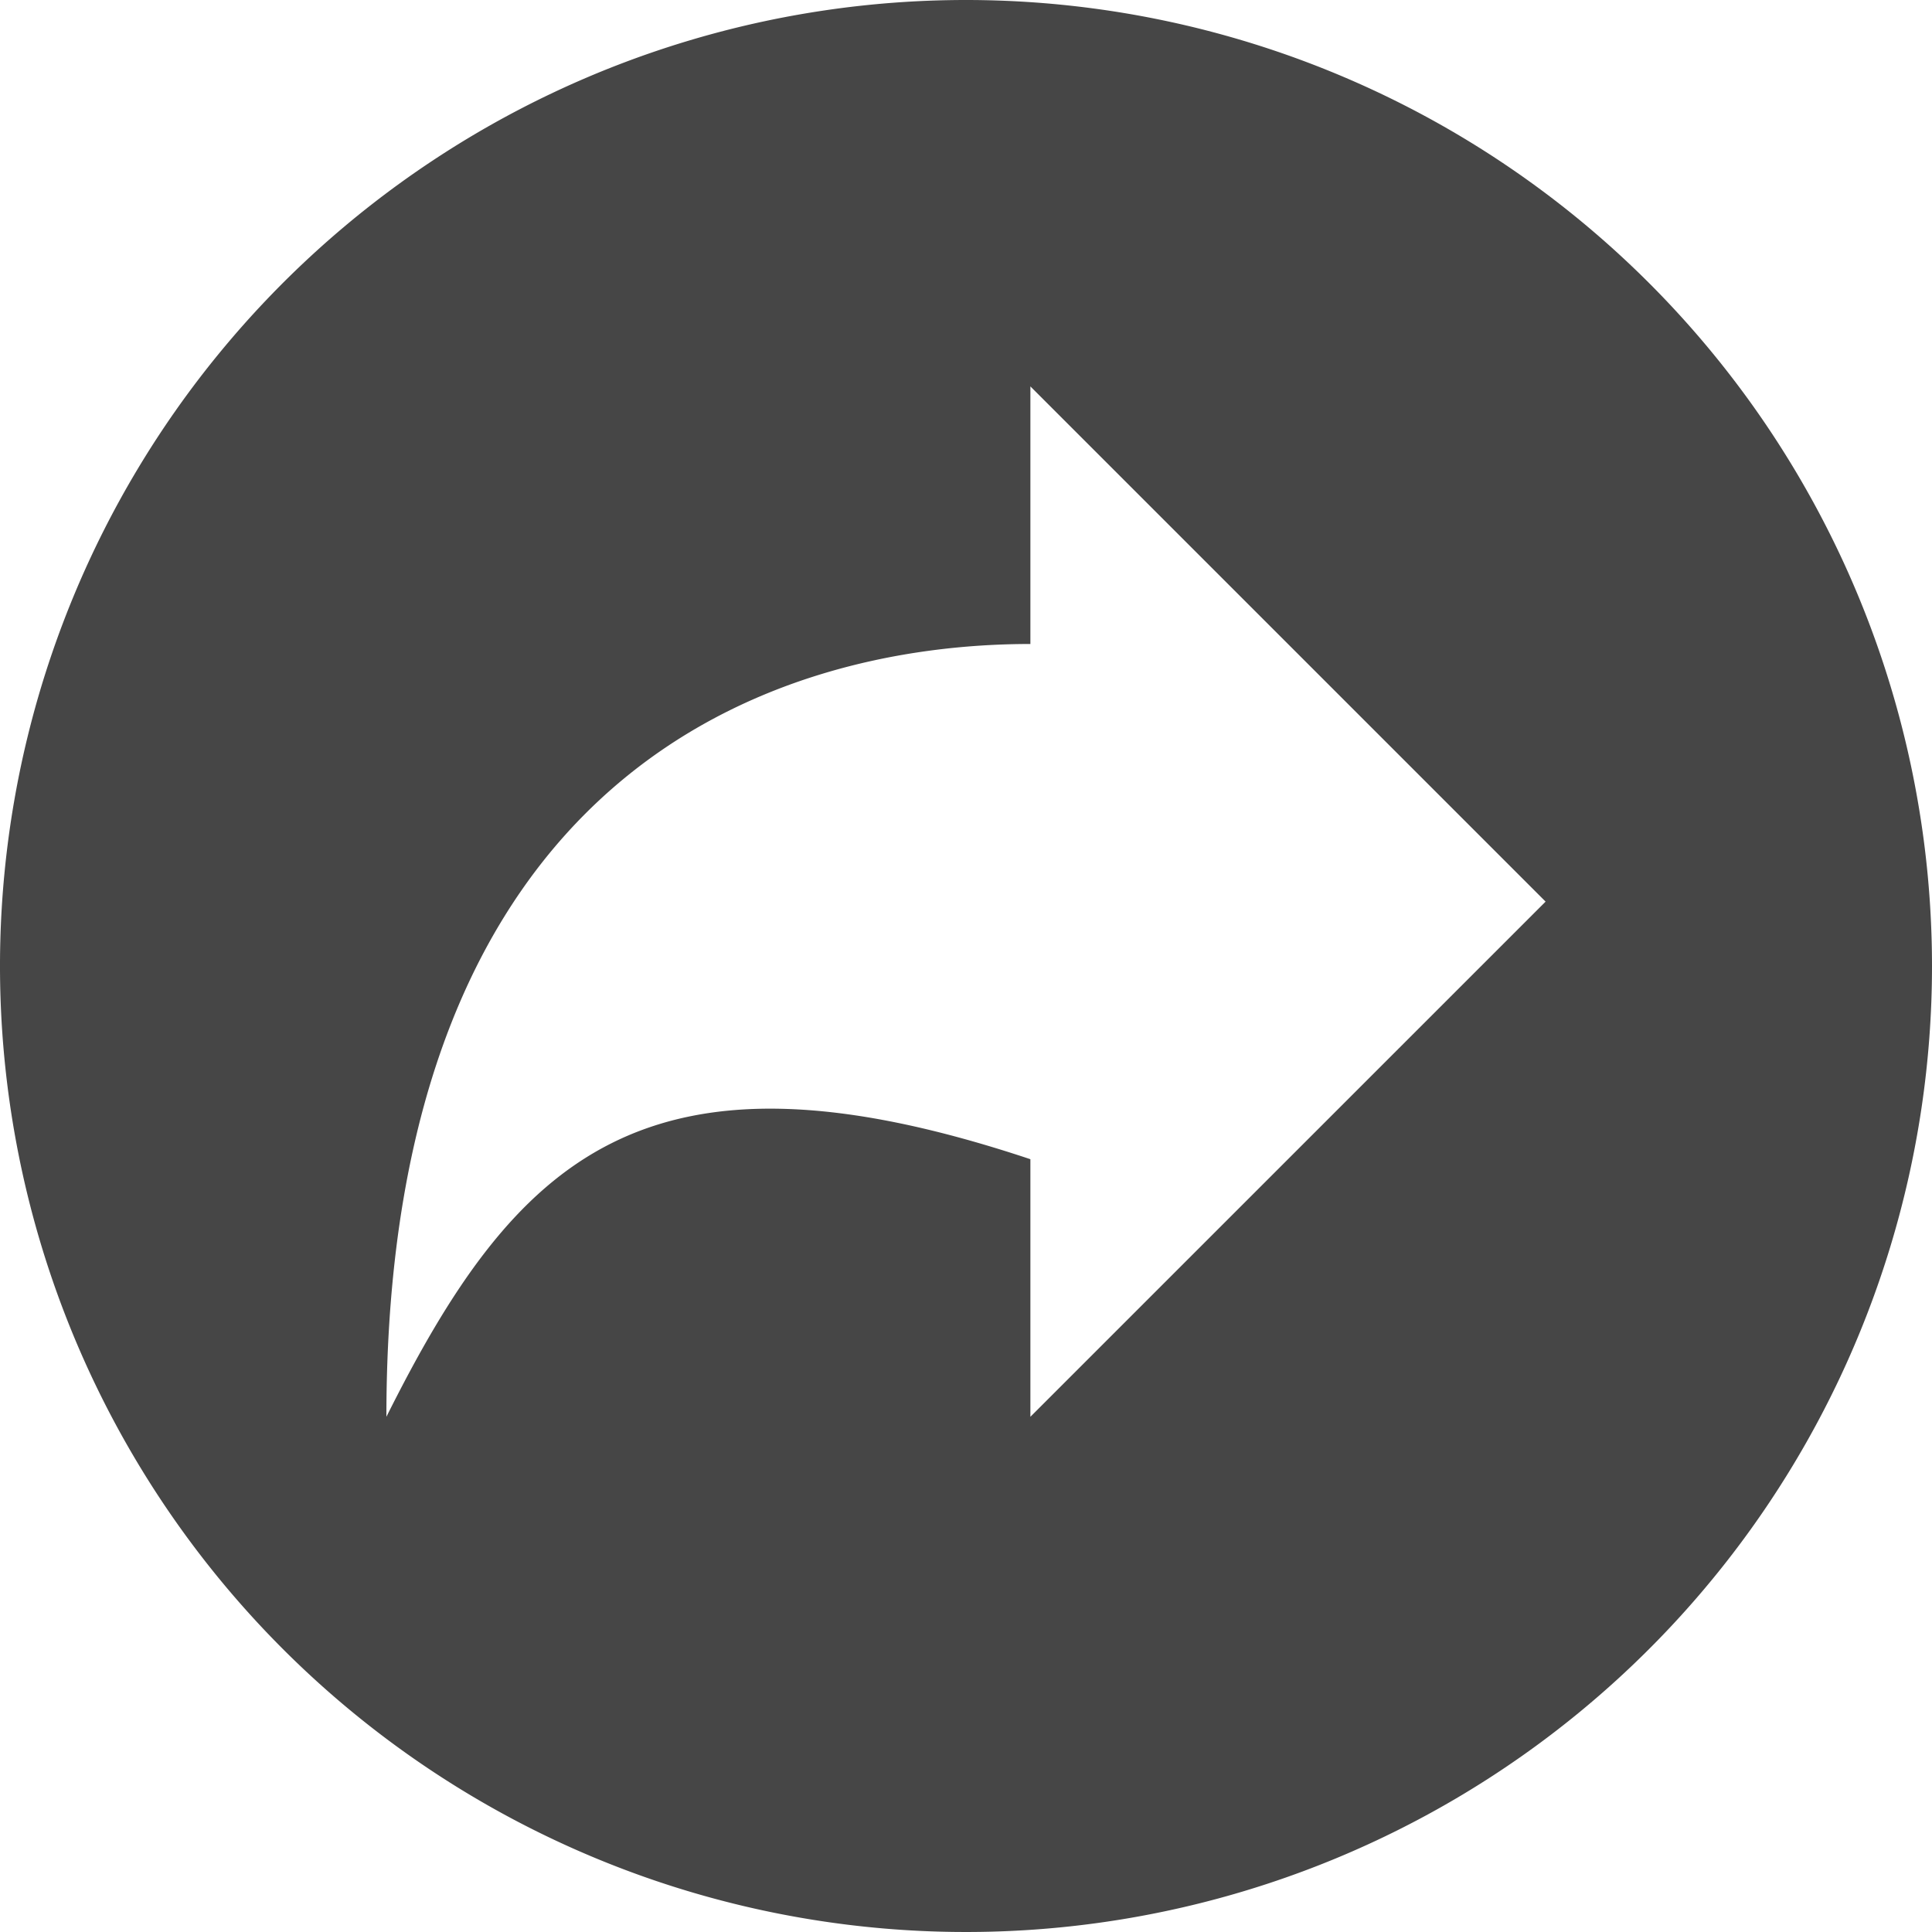
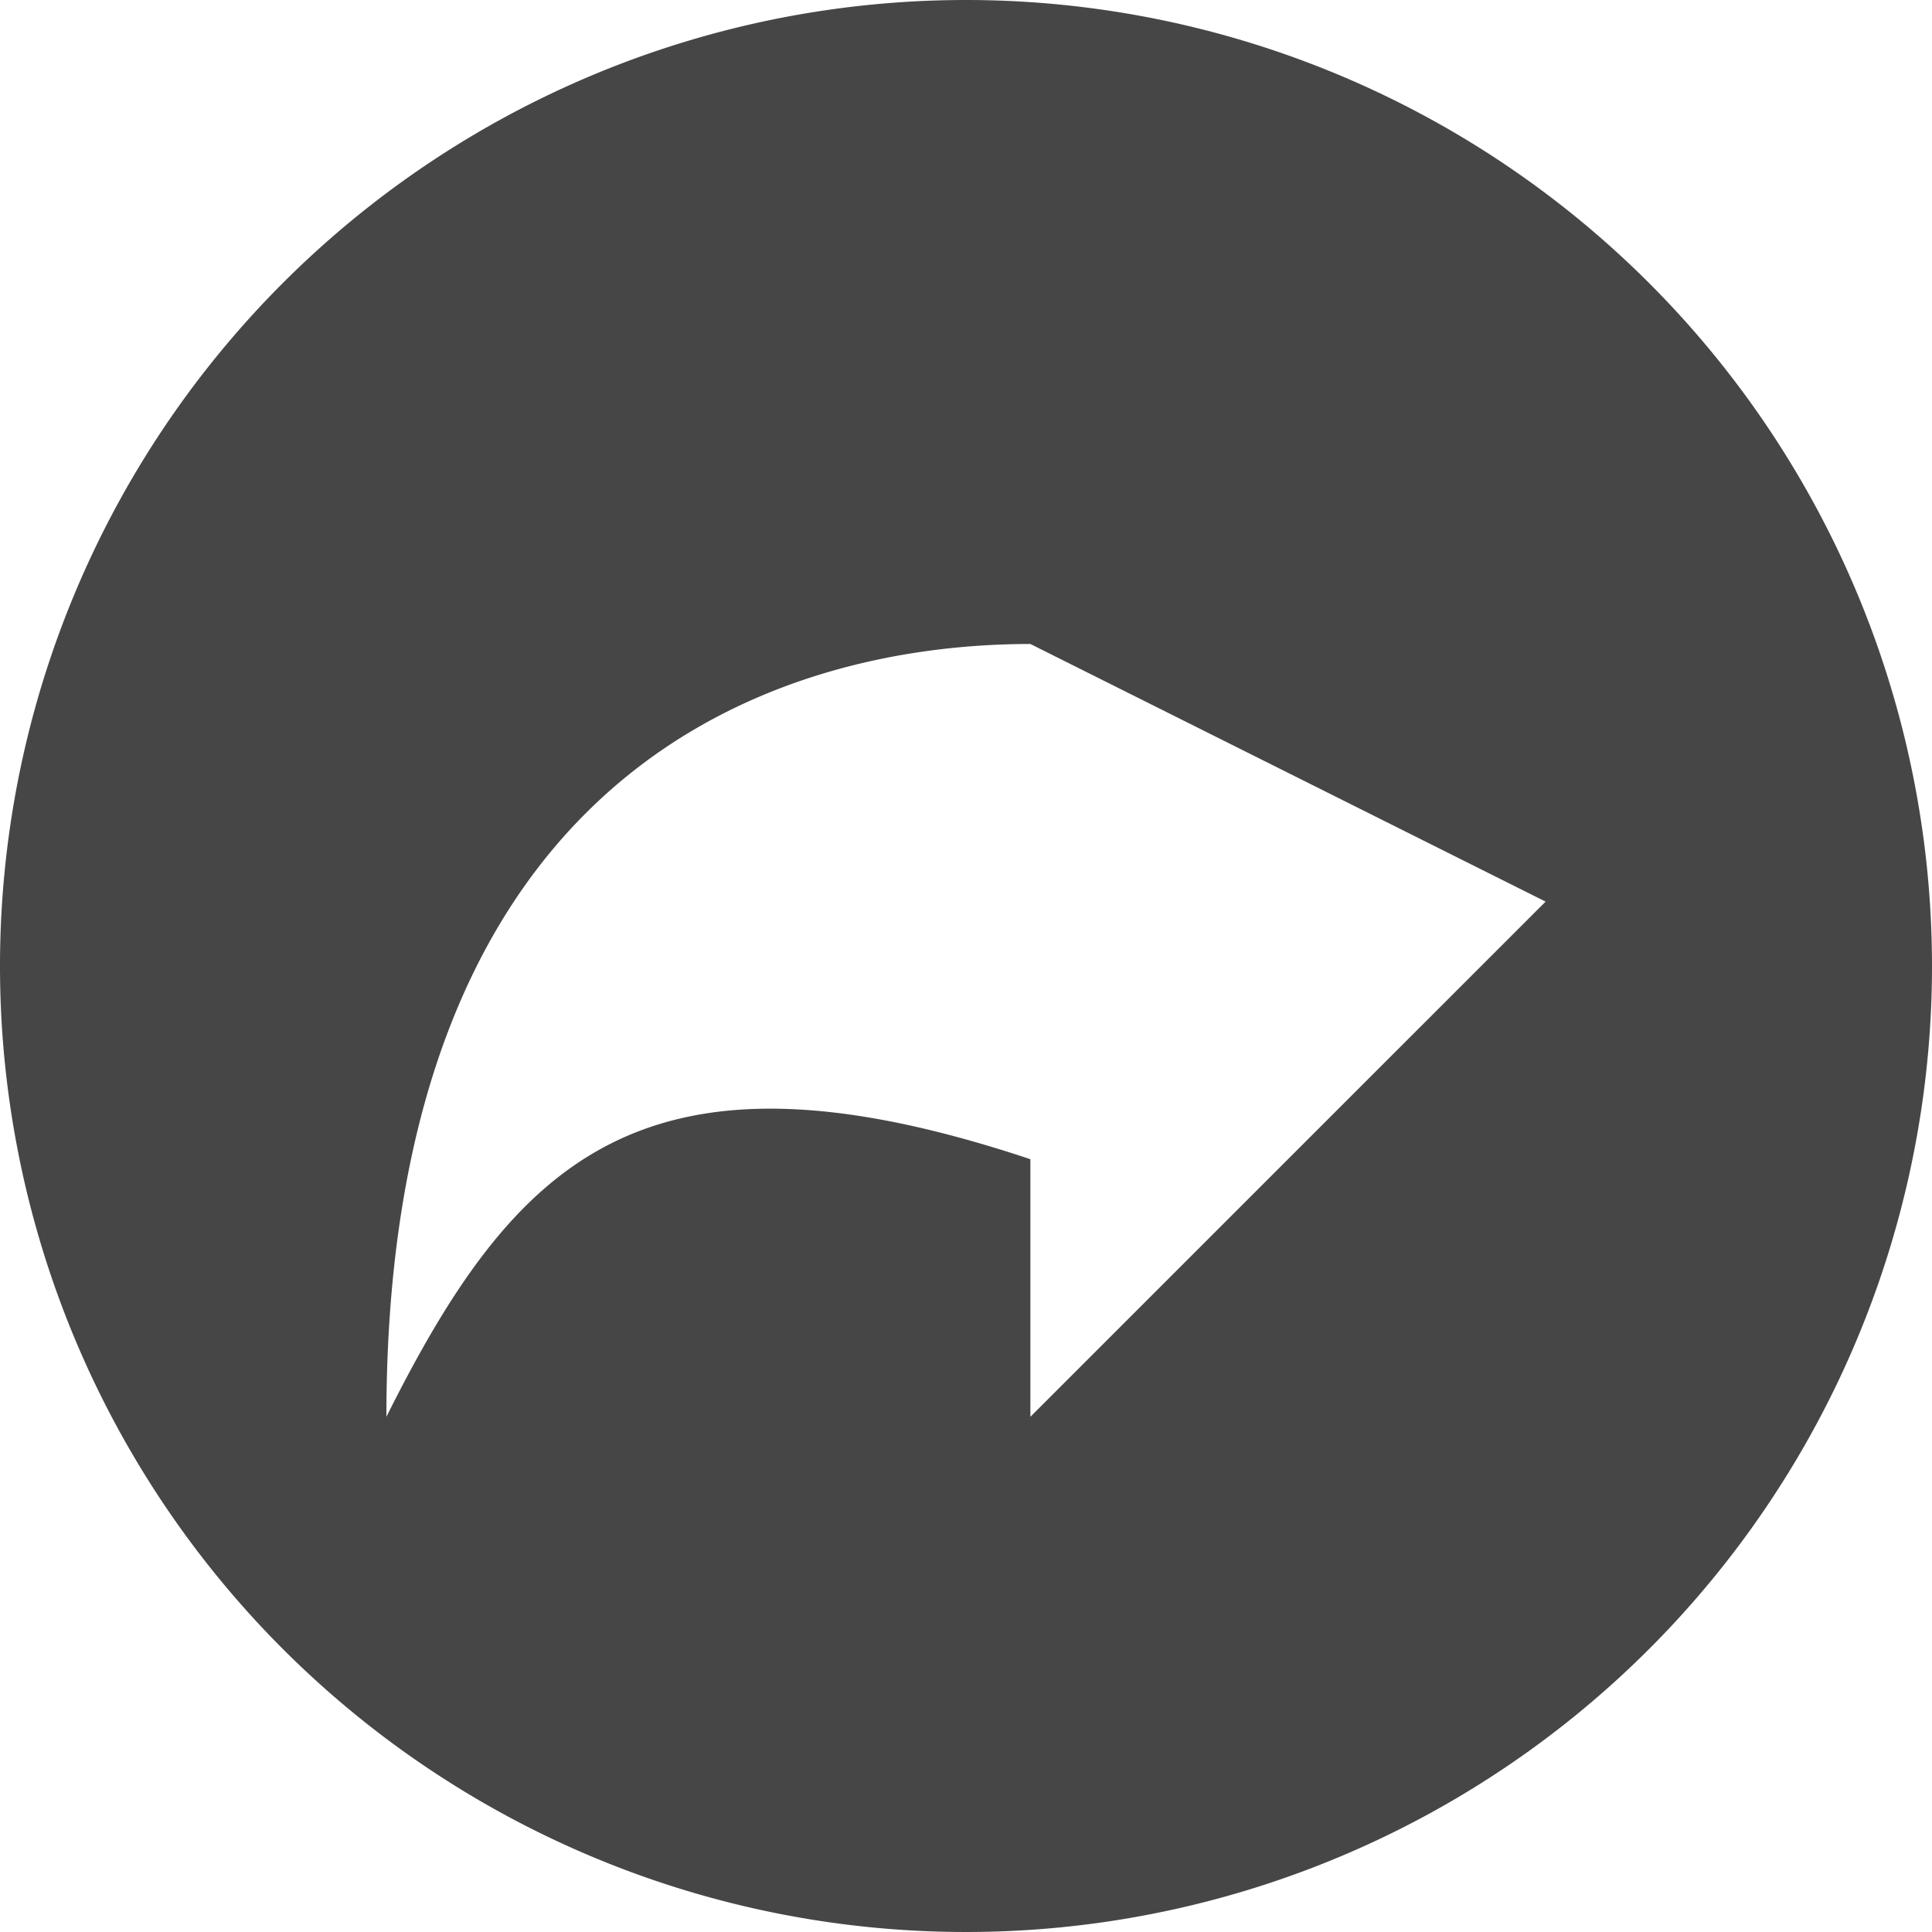
<svg xmlns="http://www.w3.org/2000/svg" width="55" height="55" viewBox="0 0 55 55">
  <defs>
    <style>.a{fill:#464646;}</style>
  </defs>
-   <path class="a" d="M476.5,305A27.5,27.5,0,1,0,504,332.5,27.505,27.505,0,0,0,476.5,305Zm1.833,40.333V338c-11-3.667-14.667,0-18.333,7.333,0-18.333,11-22,18.333-22V316L493,330.667Z" transform="translate(-449 -305)" />
+   <path class="a" d="M476.5,305A27.5,27.5,0,1,0,504,332.5,27.505,27.505,0,0,0,476.5,305Zm1.833,40.333V338c-11-3.667-14.667,0-18.333,7.333,0-18.333,11-22,18.333-22L493,330.667Z" transform="translate(-449 -305)" />
</svg>